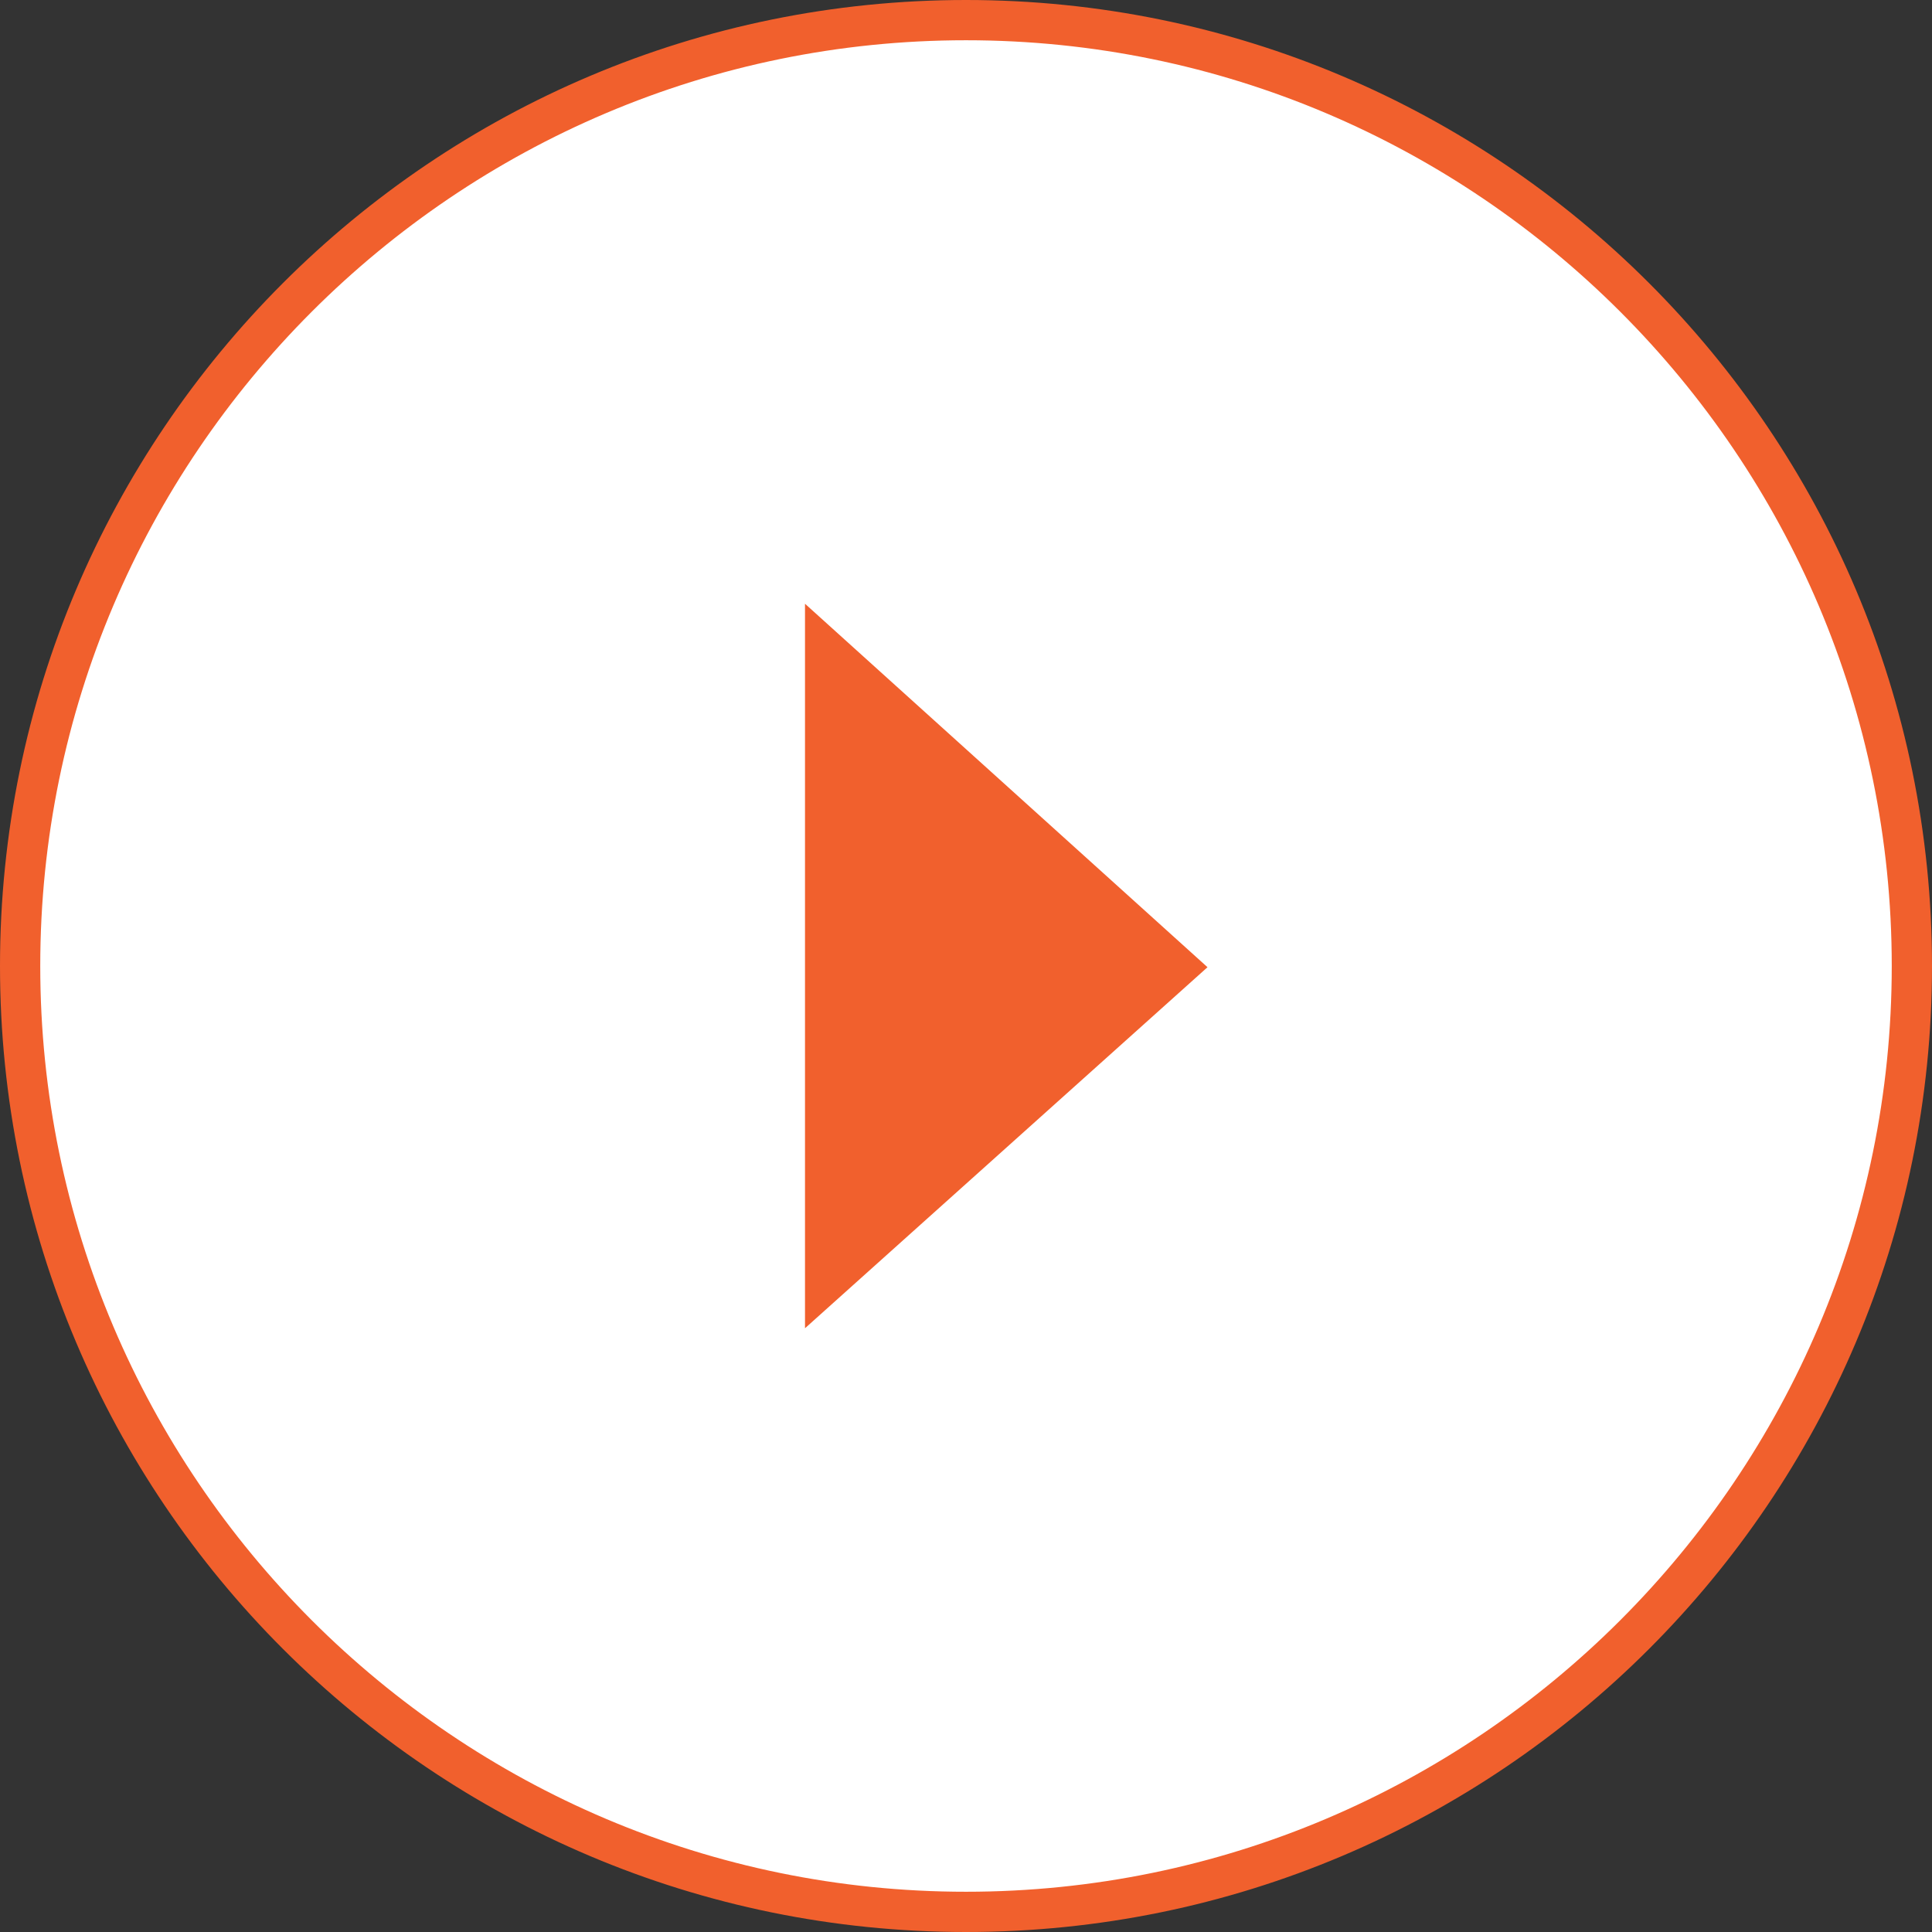
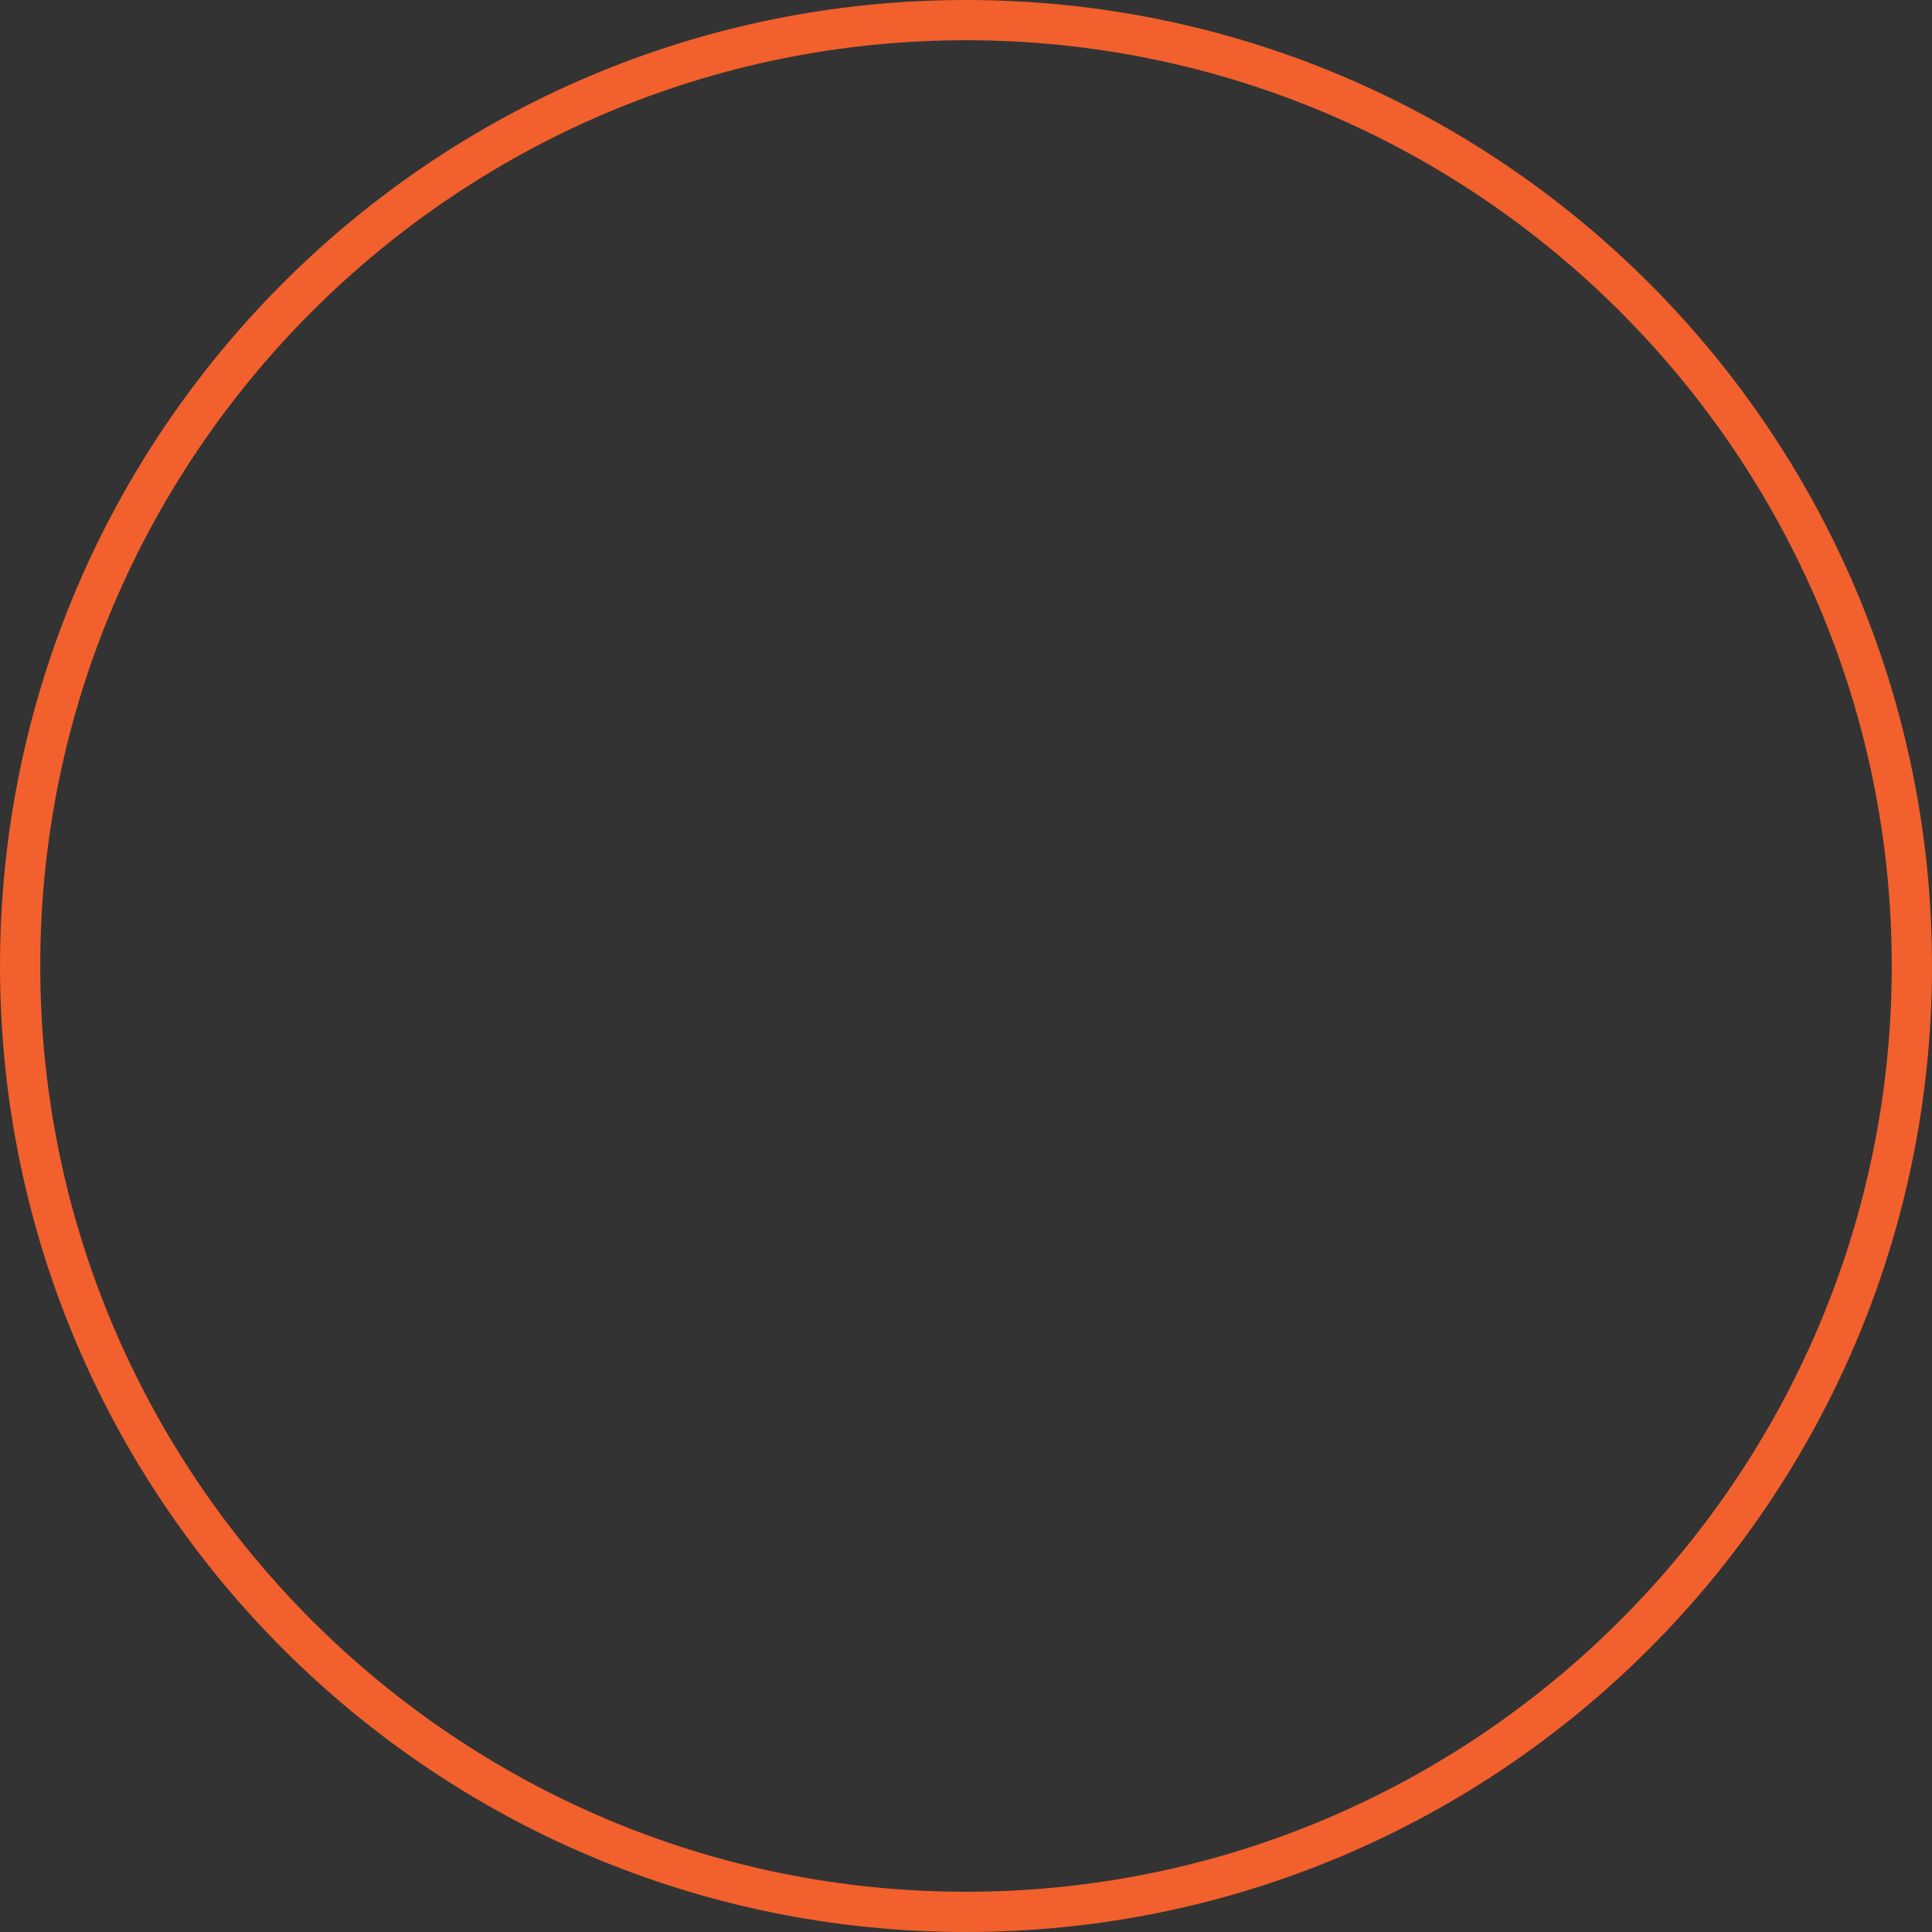
<svg xmlns="http://www.w3.org/2000/svg" id="_レイヤー_2" data-name="レイヤー 2" width="48" height="48" viewBox="0 0 48 48">
  <rect x="0" y="0" width="48" height="48" fill="#333333" stroke="none" />
  <defs>
    <style>
      .cls-1 {
        fill: #fff;
      }

      .cls-2 {
        fill: #f1602d;
      }
    </style>
  </defs>
  <g id="_コンテンツ" data-name="コンテンツ">
    <g id="_アートワーク_167" data-name="アートワーク 167">
      <g id="_アートワーク_167-2" data-name="アートワーク 167">
        <g id="_アートワーク_167-3" data-name="アートワーク 167">
          <g>
            <g>
-               <circle class="cls-1" cx="24" cy="24" r="23.5" />
              <path class="cls-2" d="m24,1c12.68,0,23,10.32,23,23s-10.32,23-23,23S1,36.68,1,24,11.32,1,24,1m0-1C10.75,0,0,10.75,0,24s10.75,24,24,24,24-10.75,24-24S37.25,0,24,0h0Z" />
            </g>
-             <path class="cls-2" d="m20,33l10-8.97-10-9.03v18Z" />
          </g>
        </g>
      </g>
    </g>
  </g>
</svg>